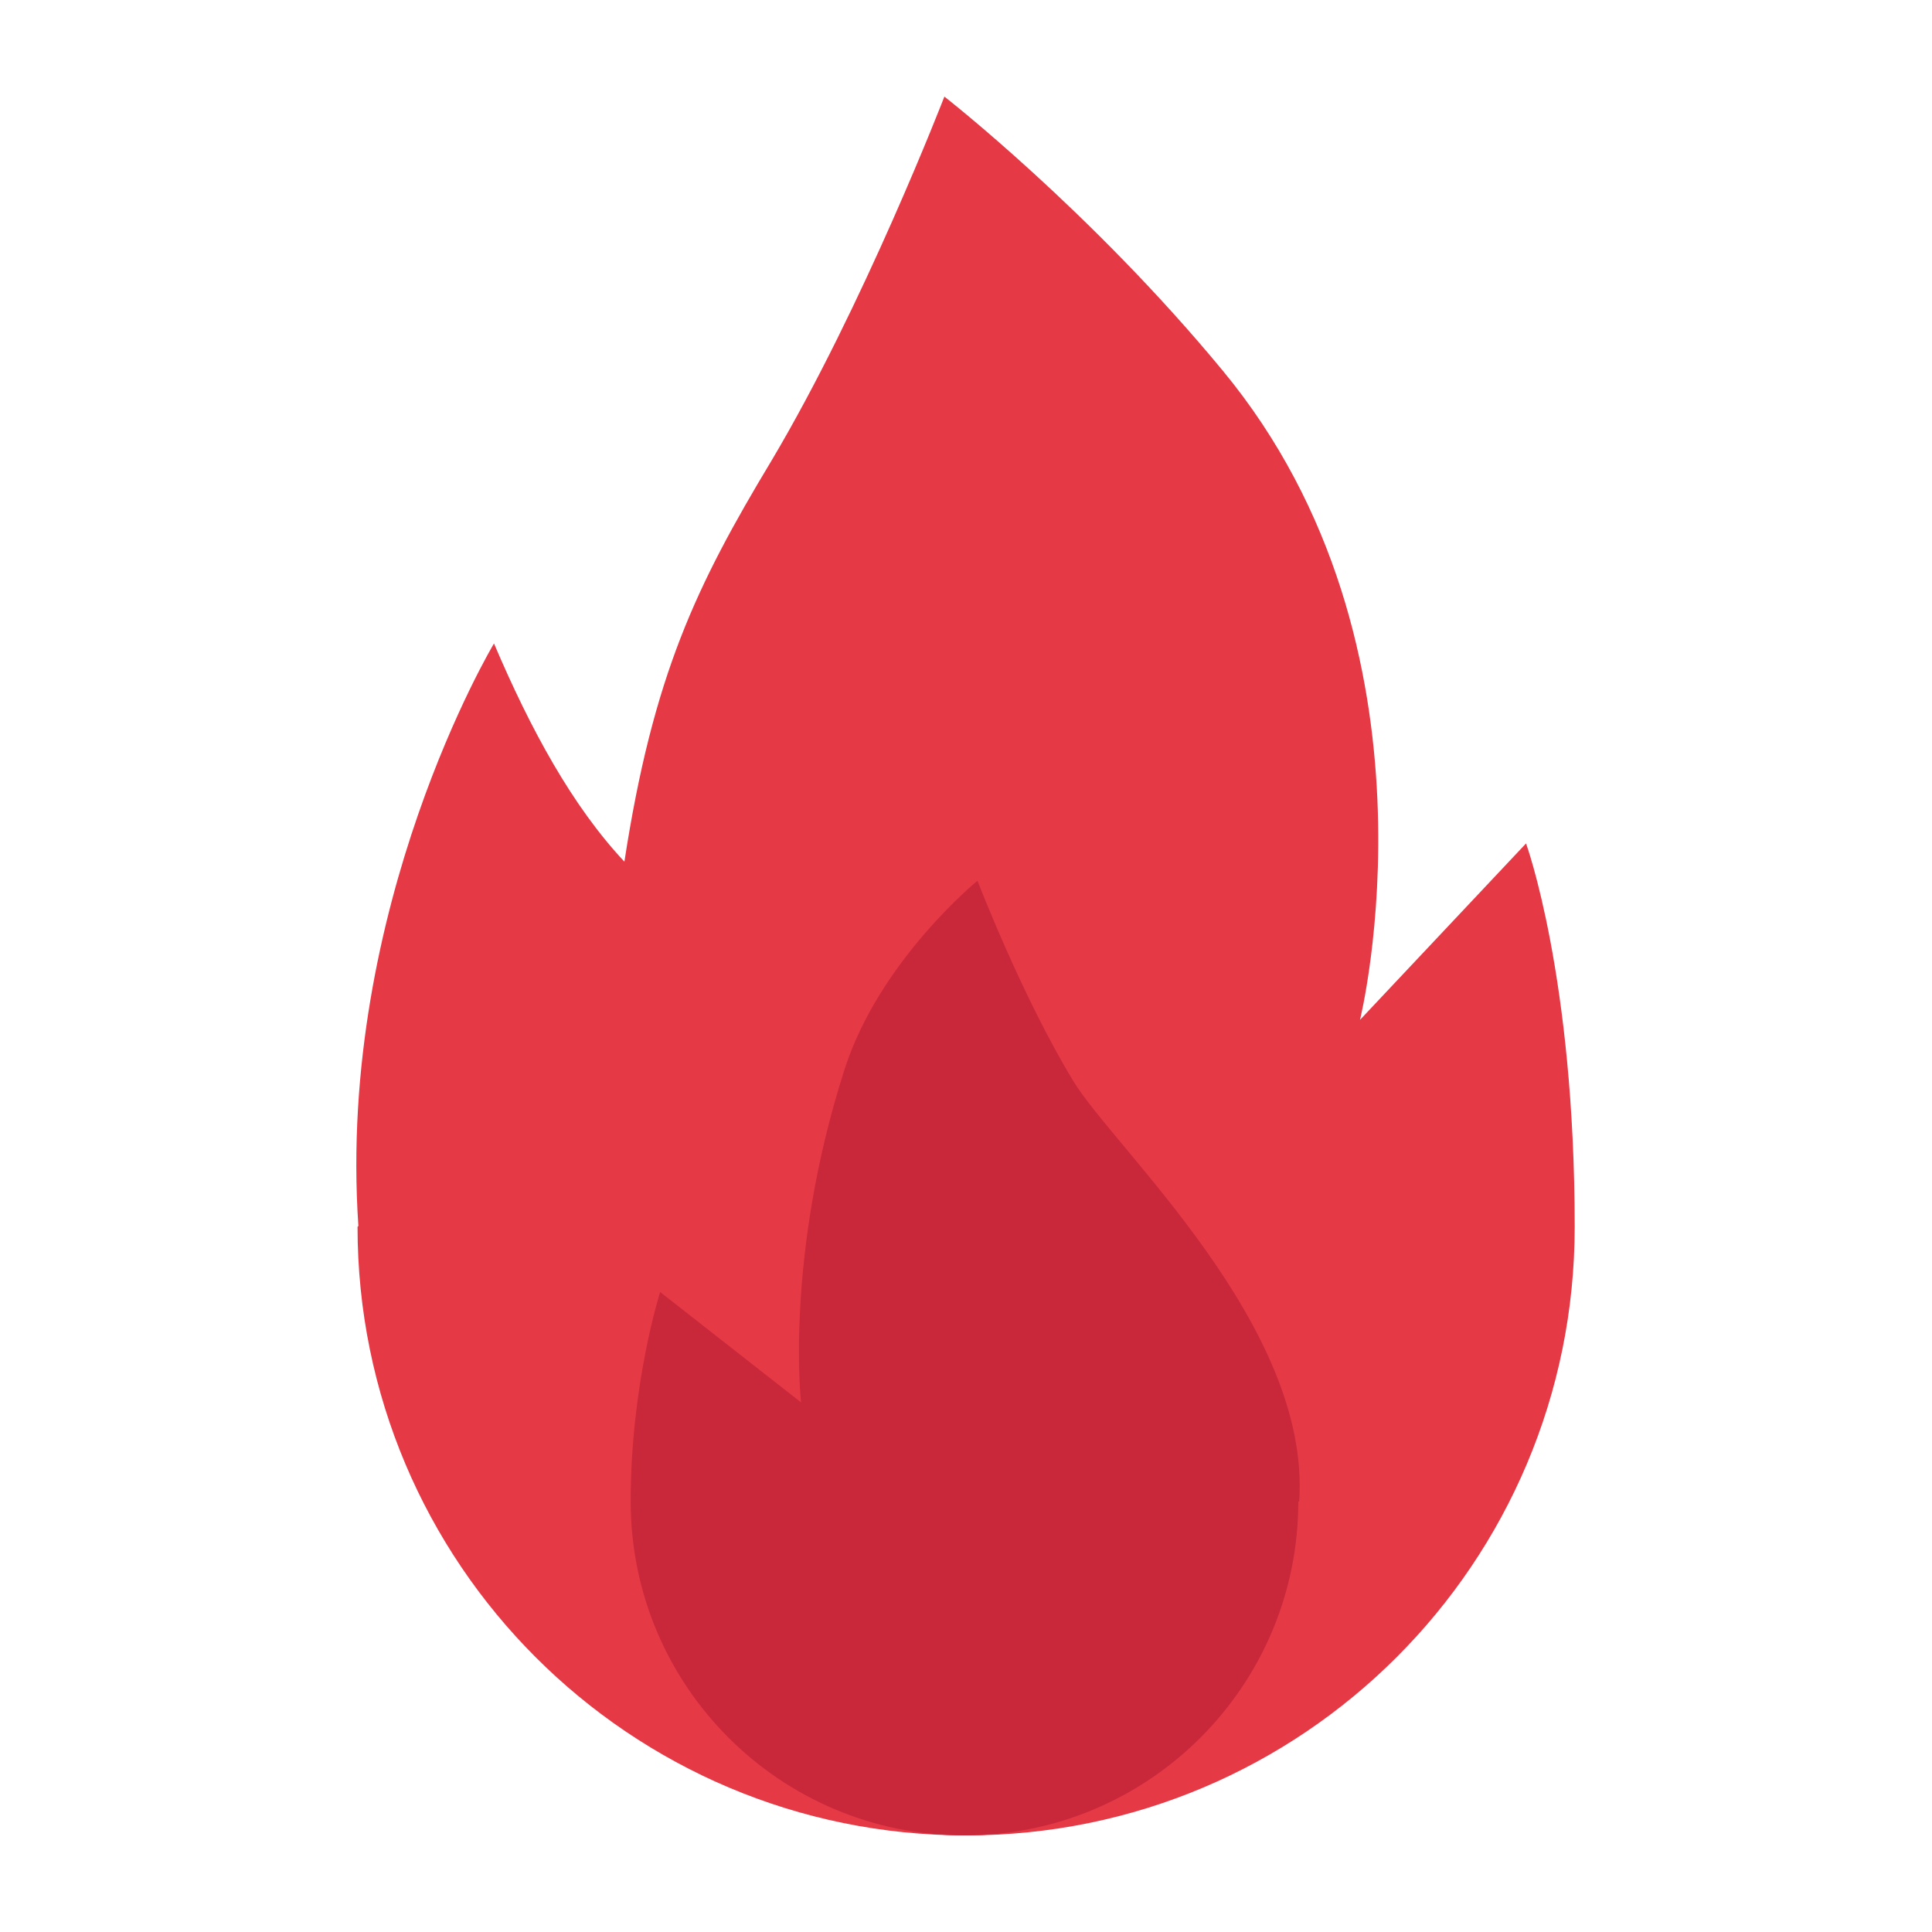
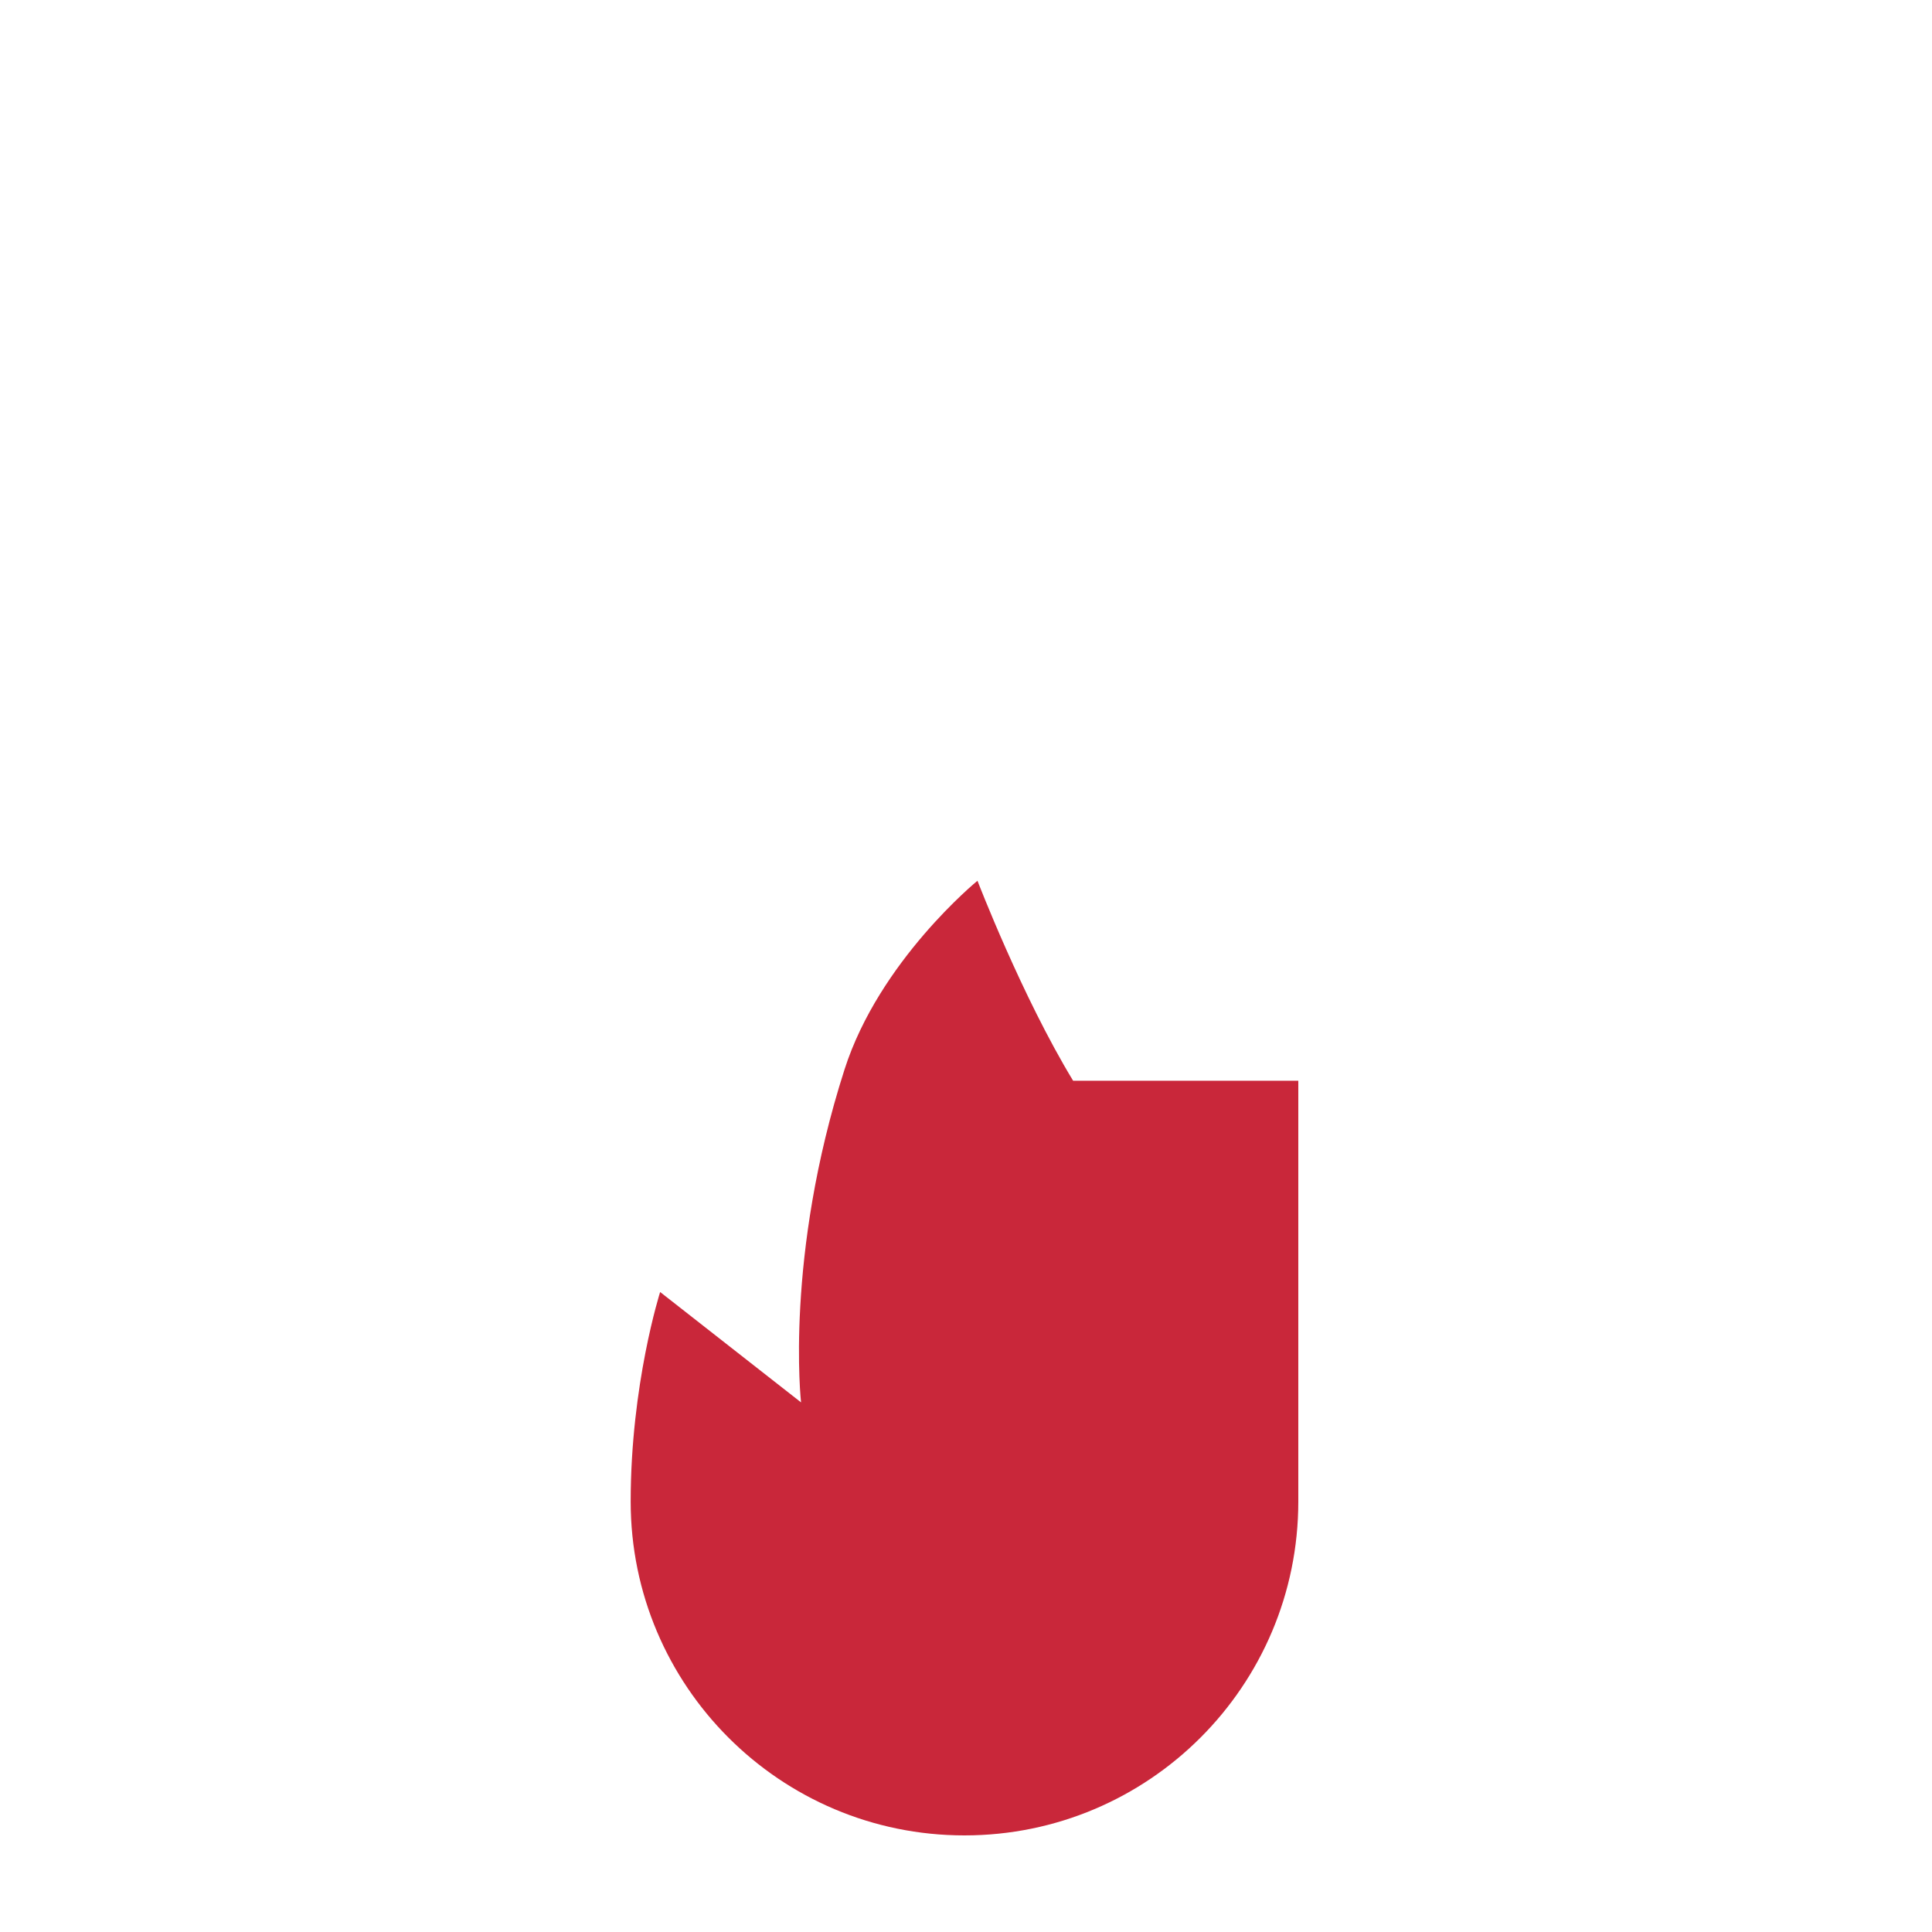
<svg xmlns="http://www.w3.org/2000/svg" width="16" height="16" viewBox="0 0 16 16" fill="none">
-   <path d="M2.961 10.16C2.961 12.946 5.215 15.2 8.001 15.2C10.787 15.2 13.041 12.946 13.041 10.16C13.041 8.086 12.638 6.985 12.638 6.985L11.263 8.446C11.263 8.446 12.026 5.365 10.125 3.068C9.031 1.743 7.821 0.8 7.821 0.8C7.821 0.8 7.151 2.535 6.388 3.817C5.769 4.846 5.409 5.588 5.171 7.136C4.739 6.675 4.394 6.041 4.091 5.329C4.091 5.329 2.788 7.503 2.968 10.153L2.961 10.16Z" fill="#E63946" />
-   <path d="M10.752 12.435C10.752 13.962 9.514 15.2 7.987 15.2C6.461 15.2 5.223 13.962 5.223 12.435C5.223 11.463 5.467 10.7 5.467 10.7L6.634 11.614C6.634 11.614 6.497 10.405 6.994 8.857C7.282 7.957 8.095 7.294 8.095 7.294C8.095 7.294 8.463 8.252 8.887 8.95C9.226 9.512 10.86 10.981 10.759 12.435H10.752Z" fill="#C9273A" />
+   <path d="M10.752 12.435C10.752 13.962 9.514 15.2 7.987 15.2C6.461 15.2 5.223 13.962 5.223 12.435C5.223 11.463 5.467 10.7 5.467 10.7L6.634 11.614C6.634 11.614 6.497 10.405 6.994 8.857C7.282 7.957 8.095 7.294 8.095 7.294C8.095 7.294 8.463 8.252 8.887 8.95H10.752Z" fill="#C9273A" />
</svg>